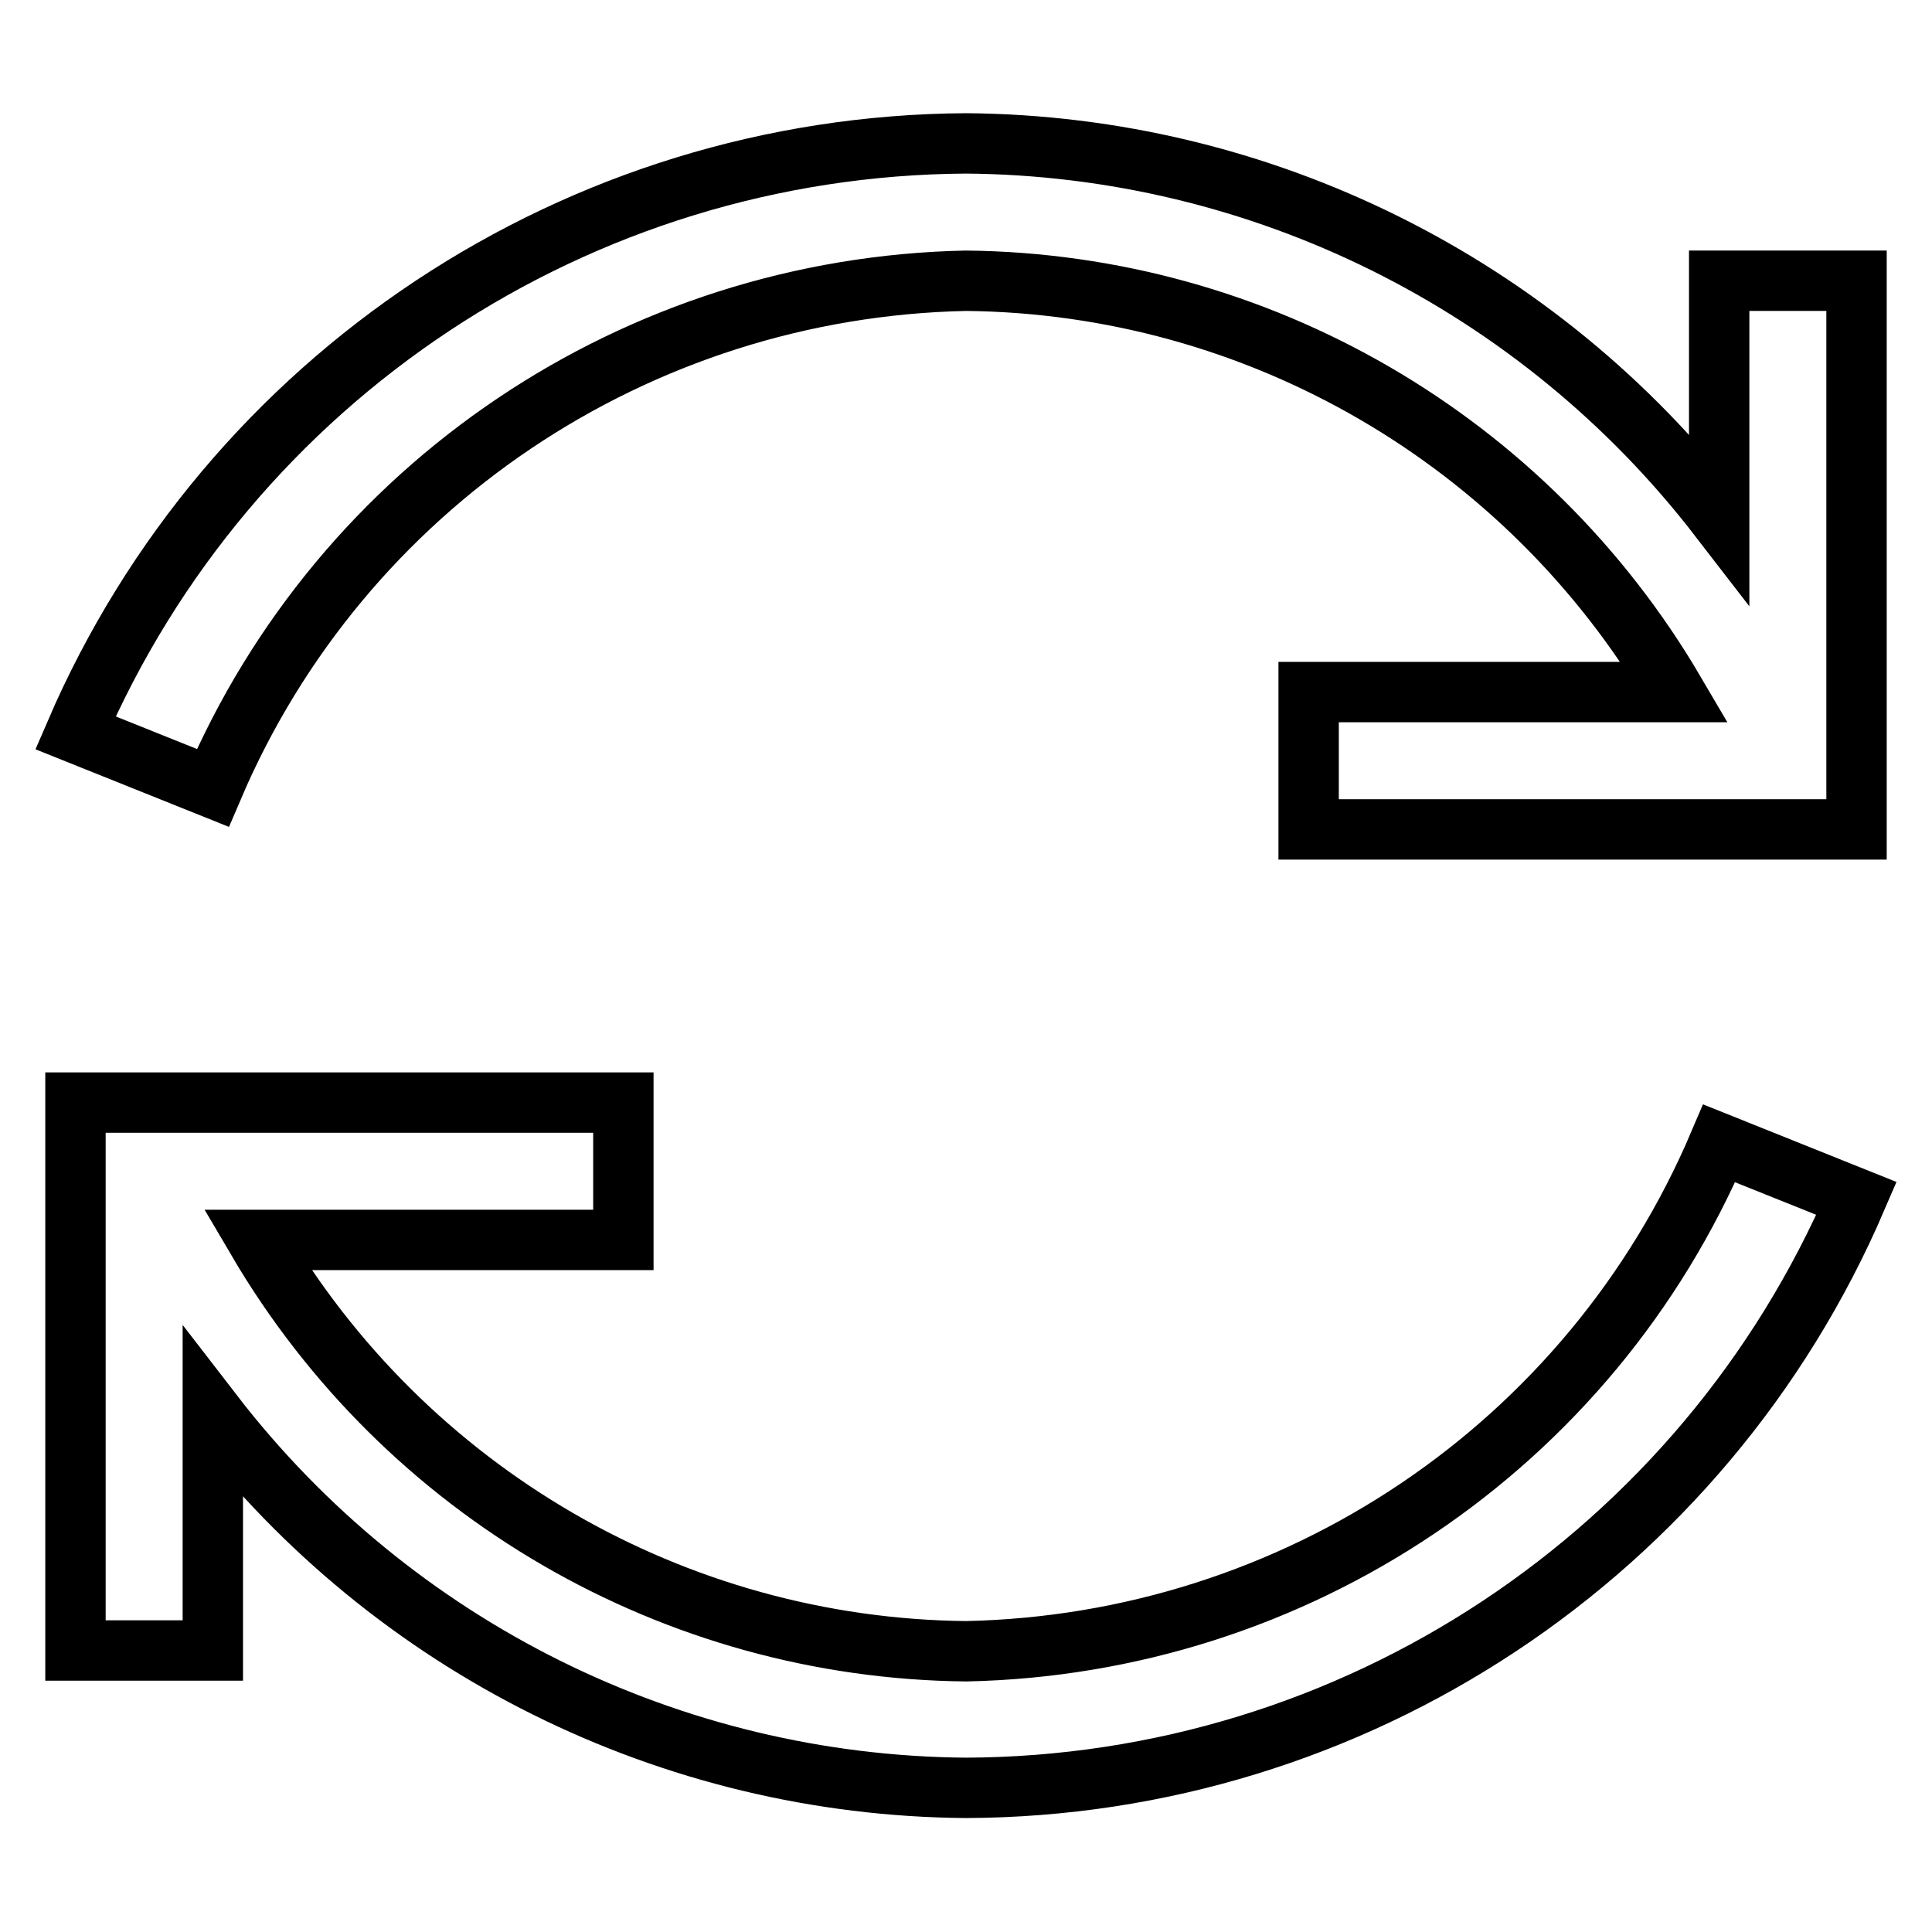
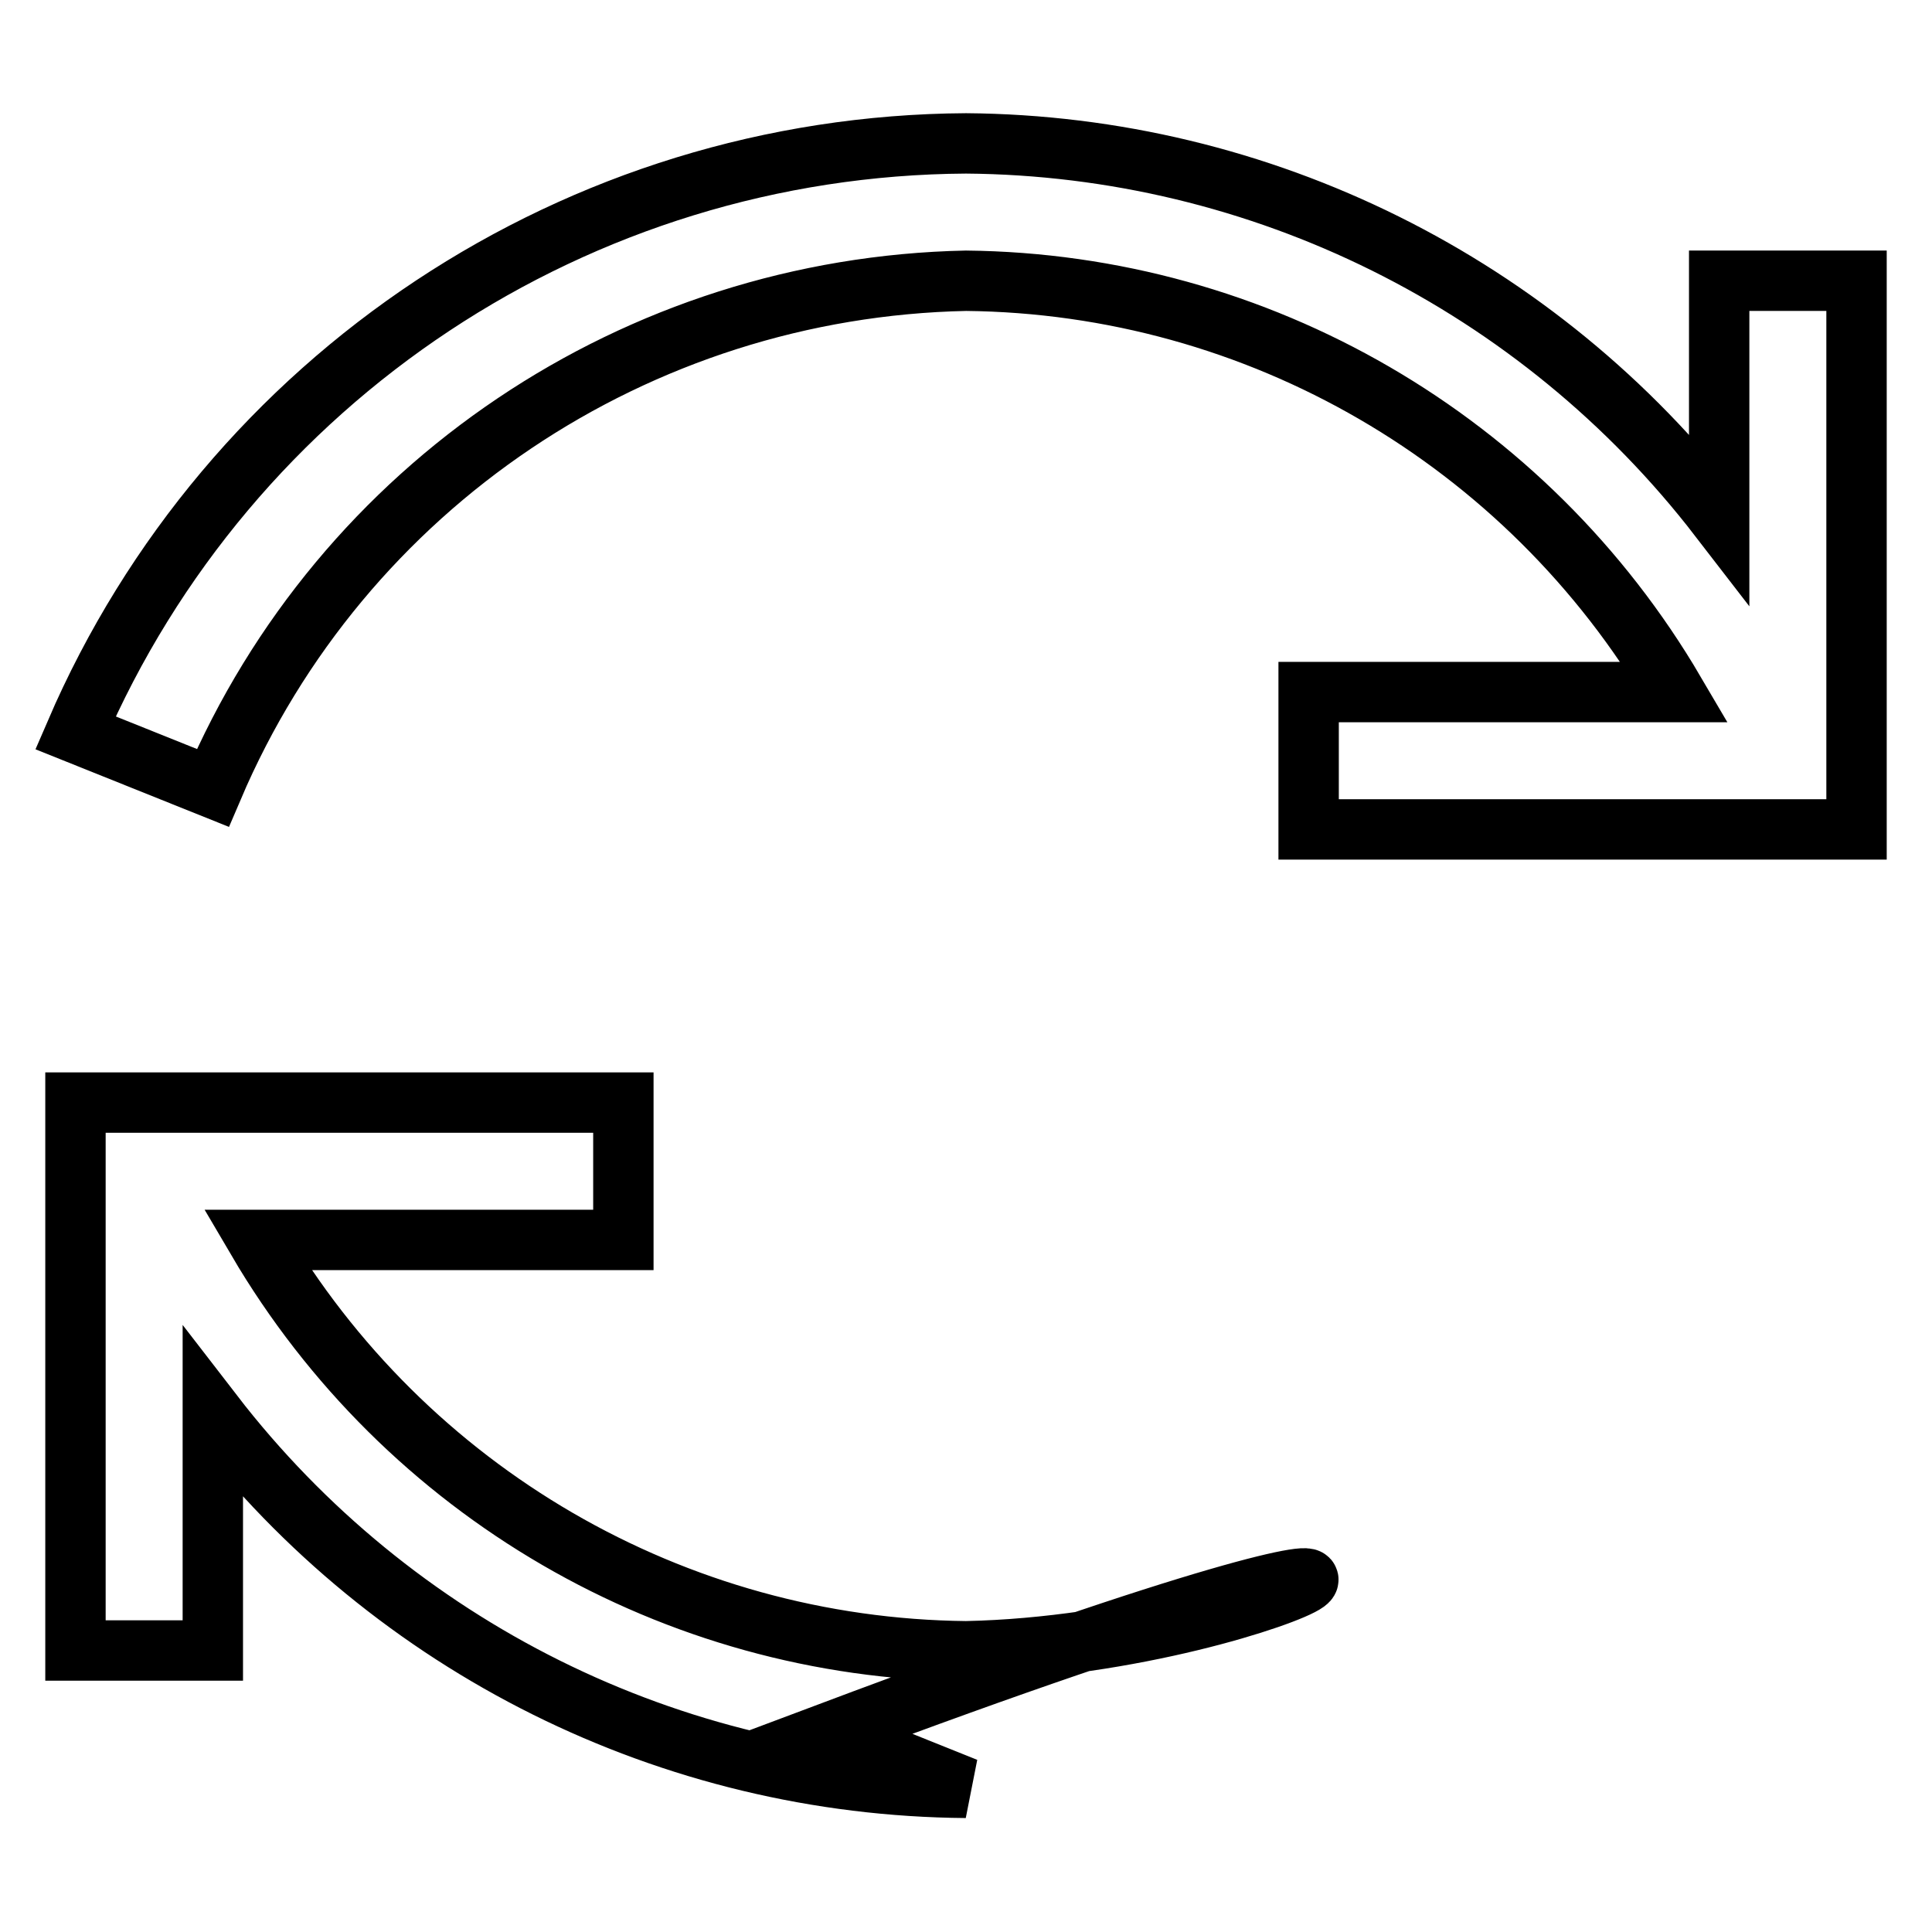
<svg xmlns="http://www.w3.org/2000/svg" version="1.1" x="0px" y="0px" viewBox="0 0 256 256" enable-background="new 0 0 256 256" xml:space="preserve">
  <g>
-     <path stroke-width="8" fill-opacity="0" stroke="#000000" d="M227.8,37.2v31.4c-23.9-31-60.7-49.3-99.8-49.6C76.6,19.3,30.3,50,10,97.1l18.2,7.3 C45.3,64.3,84.4,38.1,128,37.2c38.7,0.4,74.3,21.1,93.9,54.5h-48.5v18.2H246V37.2H227.8z M128,218.8c-38.7-0.4-74.3-21.1-93.9-54.5 h48.5v-18.2H10v72.6h18.2v-31.4c23.9,31,60.7,49.3,99.8,49.6c51.4-0.2,97.7-30.9,118-78.1l-18.2-7.3 C210.7,191.7,171.6,217.9,128,218.8z" />
+     <path stroke-width="8" fill-opacity="0" stroke="#000000" d="M227.8,37.2v31.4c-23.9-31-60.7-49.3-99.8-49.6C76.6,19.3,30.3,50,10,97.1l18.2,7.3 C45.3,64.3,84.4,38.1,128,37.2c38.7,0.4,74.3,21.1,93.9,54.5h-48.5v18.2H246V37.2H227.8z M128,218.8c-38.7-0.4-74.3-21.1-93.9-54.5 h48.5v-18.2H10v72.6h18.2v-31.4c23.9,31,60.7,49.3,99.8,49.6l-18.2-7.3 C210.7,191.7,171.6,217.9,128,218.8z" />
  </g>
</svg>